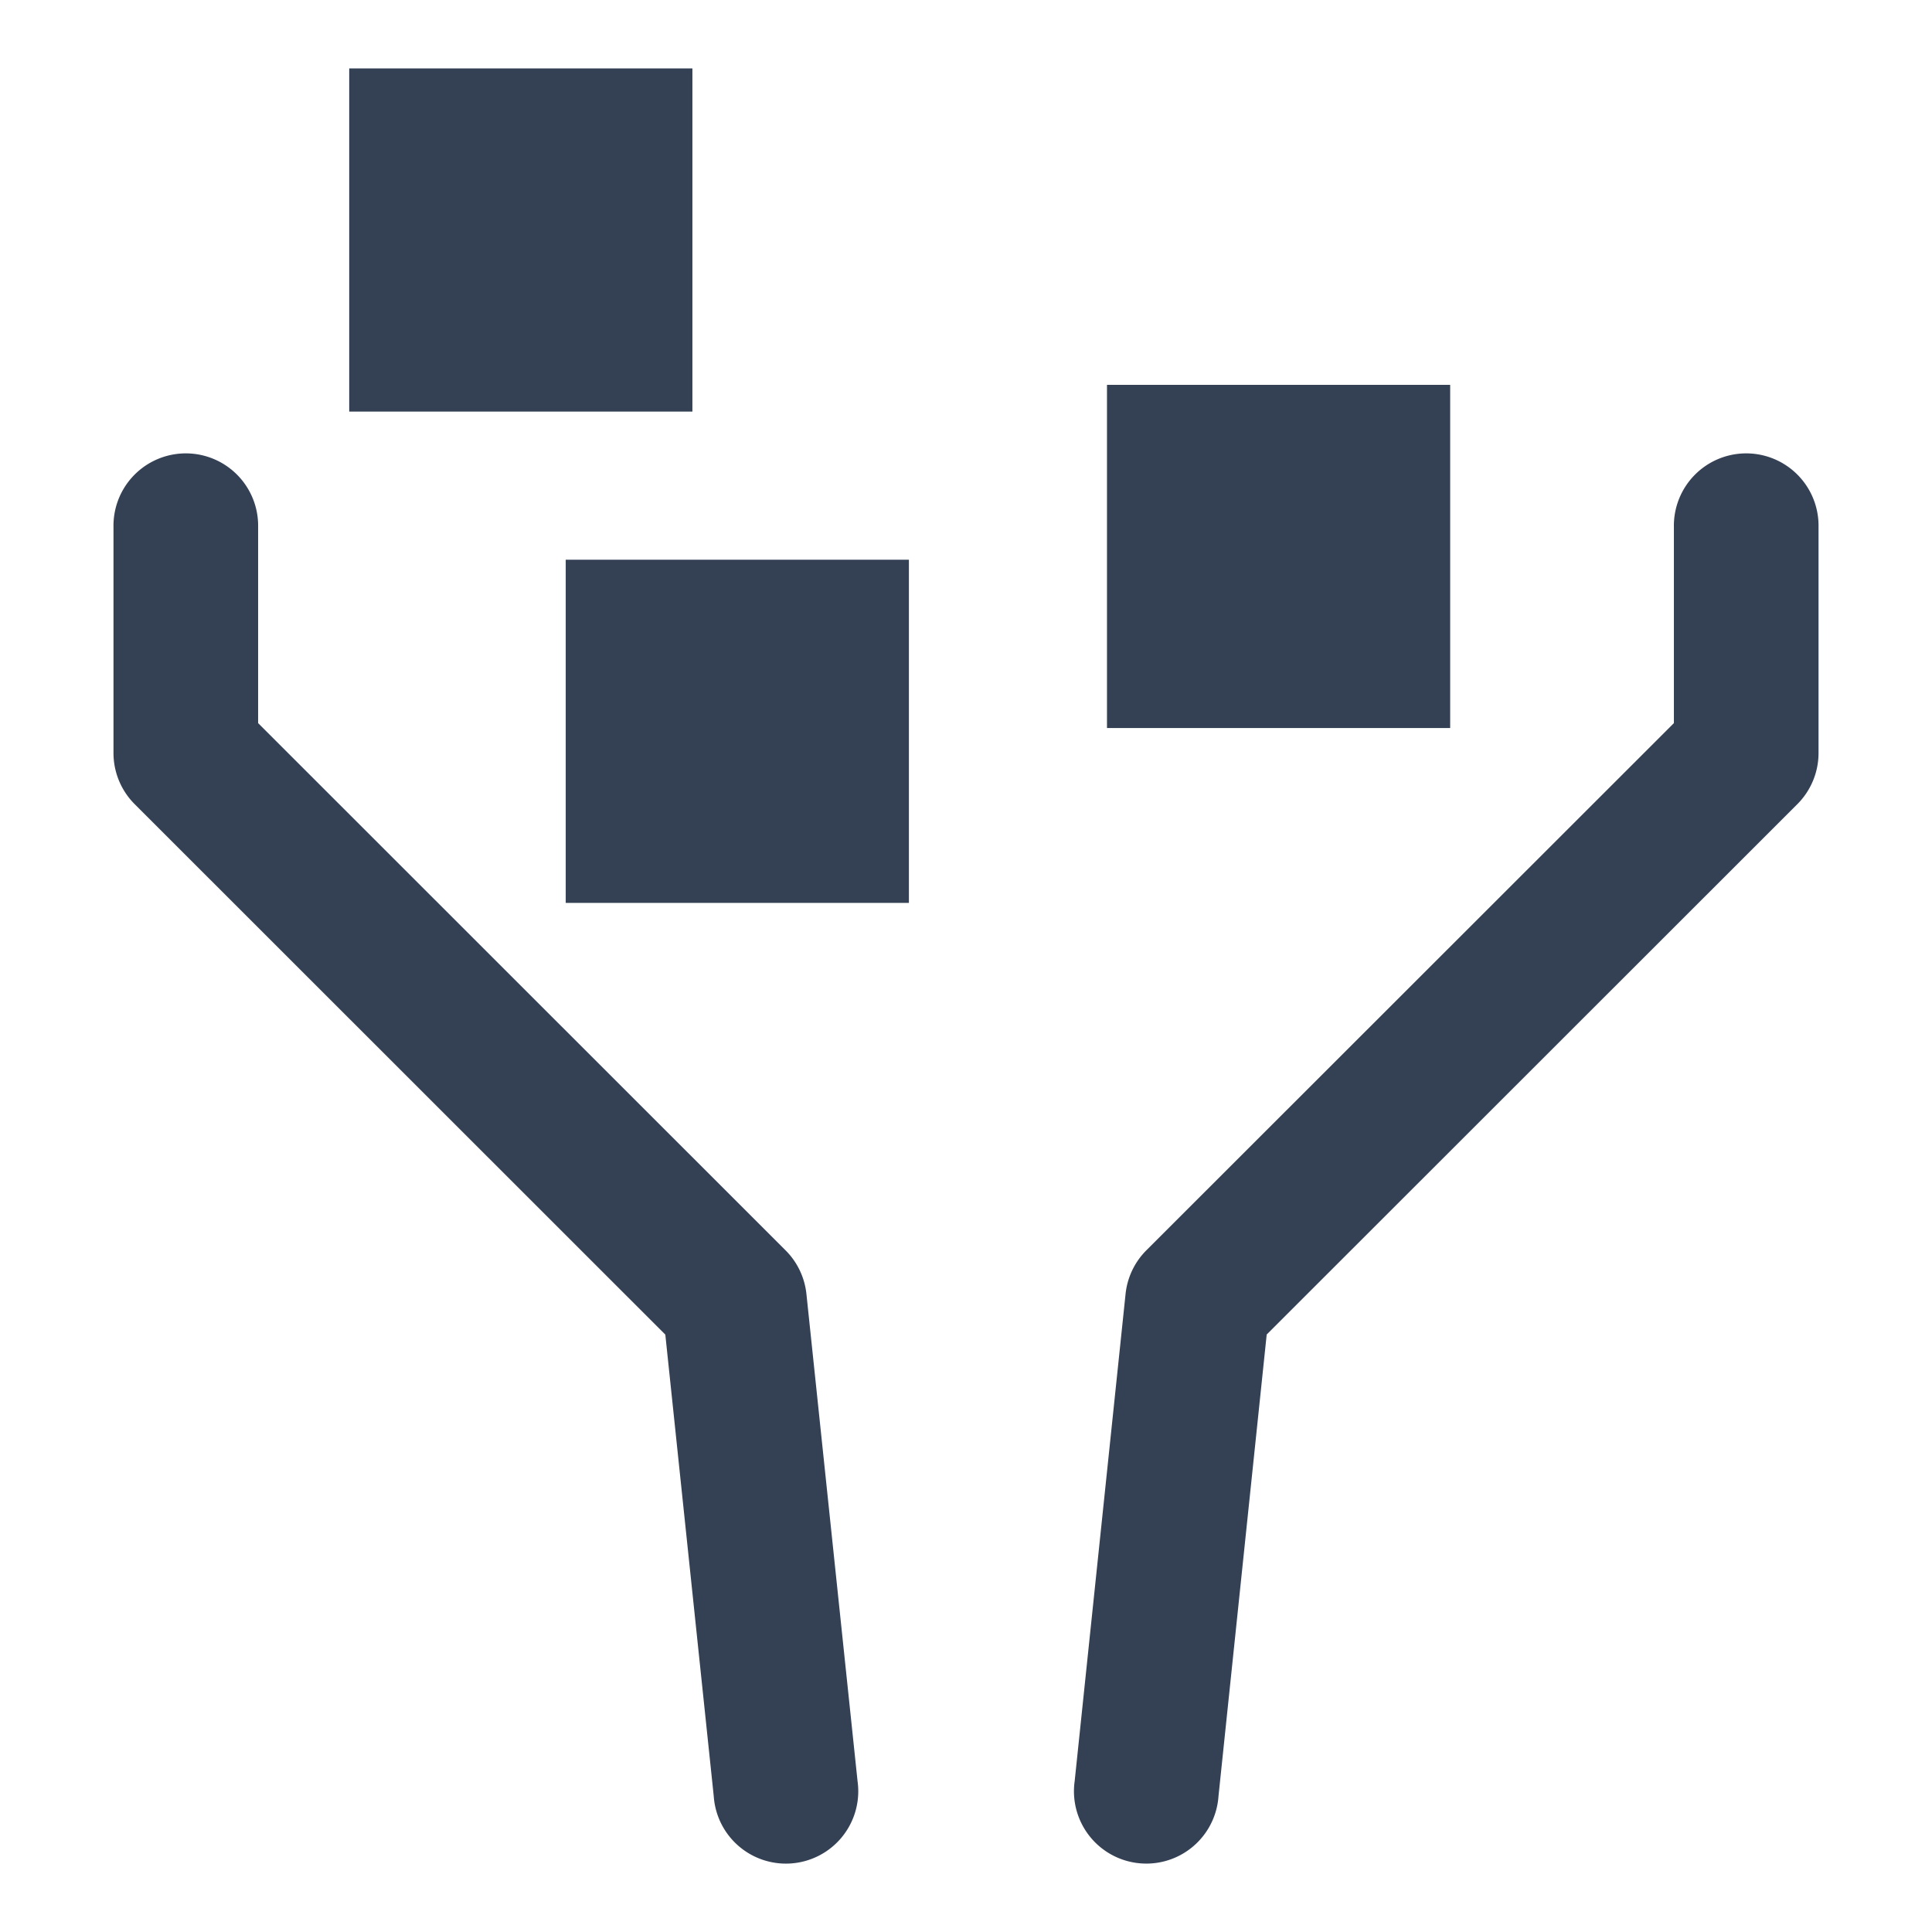
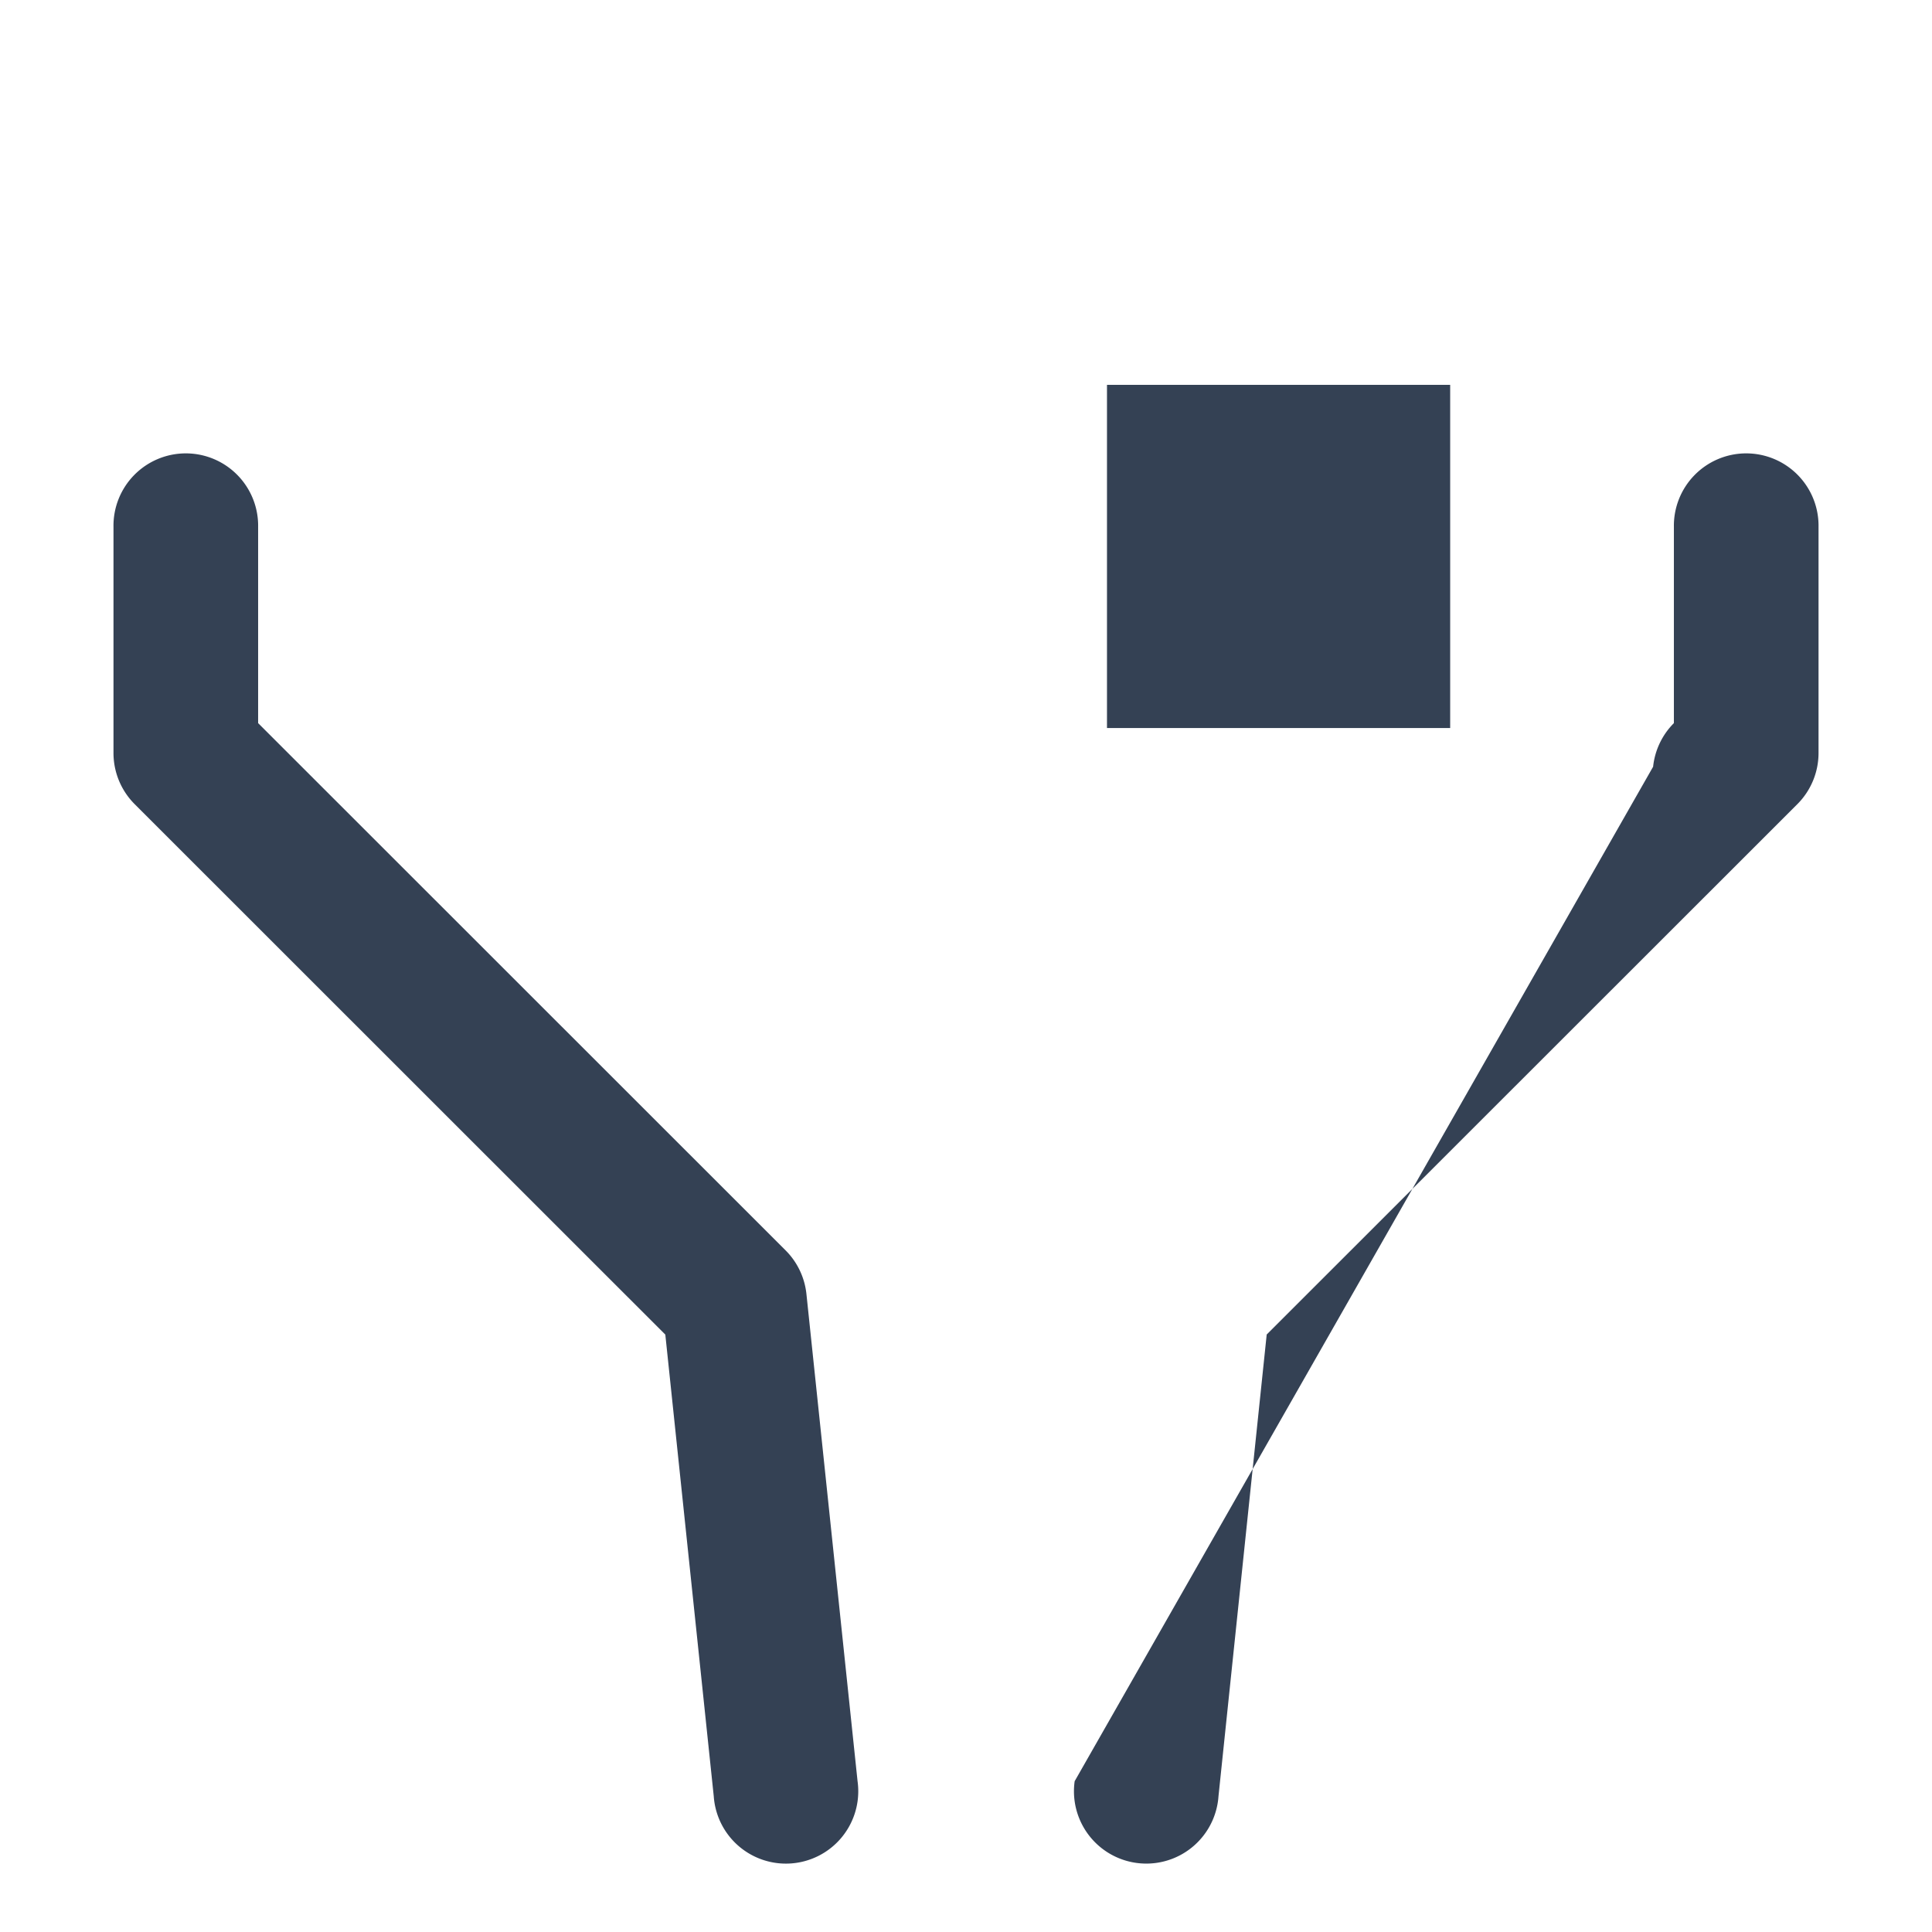
<svg xmlns="http://www.w3.org/2000/svg" id="a7c2af0c-8002-4cd9-9e91-28a06469cfeb" data-name="svg2996" viewBox="0 0 4638 4638">
  <defs>
    <style>.bb125445-56f0-4335-9b87-78160fe33b55{fill:#344154;}</style>
  </defs>
  <title>icon-funnel</title>
  <g id="a61b49c5-caf1-4e62-963c-10790dea6864" data-name="g8407">
-     <path id="fca9f3c6-77a1-4d51-a070-a417b8150f41" data-name="path8336" class="bb125445-56f0-4335-9b87-78160fe33b55" d="M443.44,1088.41a173.66,173.66,0,0,0-171,176.22v543.15a173.64,173.64,0,0,0,50.9,122.73L1597.18,3203.88l116.27,1108.26A173.66,173.66,0,1,0,2059.93,4288q-.42-6-1.26-12.05L1935.93,3106.46a173.72,173.72,0,0,0-49.87-104.65L619.67,1735.94V1264.63a173.66,173.66,0,0,0-171.06-176.22C446.88,1088.39,445.17,1088.39,443.44,1088.41Zm3746,0a173.66,173.66,0,0,0-171.06,176.22v471.31L2751.94,3001.56a173.69,173.69,0,0,0-49.87,104.65L2579.85,4276a173.66,173.66,0,0,0,344,48.23q.85-6,1.26-12.06l115.76-1108.52L4314.71,1930.51a173.64,173.64,0,0,0,50.9-122.73V1264.63a173.66,173.66,0,0,0-171-176.22C4192.83,1088.39,4191.12,1088.39,4189.39,1088.41Z" />
+     <path id="fca9f3c6-77a1-4d51-a070-a417b8150f41" data-name="path8336" class="bb125445-56f0-4335-9b87-78160fe33b55" d="M443.44,1088.41a173.66,173.66,0,0,0-171,176.22v543.15a173.64,173.64,0,0,0,50.9,122.73L1597.18,3203.88l116.27,1108.26A173.66,173.66,0,1,0,2059.93,4288q-.42-6-1.26-12.05L1935.93,3106.46a173.72,173.72,0,0,0-49.87-104.65L619.67,1735.94V1264.63a173.66,173.66,0,0,0-171.06-176.22C446.88,1088.39,445.17,1088.39,443.44,1088.41Zm3746,0a173.66,173.66,0,0,0-171.06,176.22v471.31a173.69,173.69,0,0,0-49.87,104.65L2579.85,4276a173.66,173.66,0,0,0,344,48.23q.85-6,1.26-12.06l115.76-1108.52L4314.71,1930.51a173.64,173.64,0,0,0,50.9-122.73V1264.63a173.66,173.66,0,0,0-171-176.22C4192.83,1088.39,4191.12,1088.39,4189.39,1088.41Z" />
    <rect id="bfdb2fd3-f173-48d0-ad72-e547213211b0" data-name="rect8397" class="bb125445-56f0-4335-9b87-78160fe33b55" x="2657.46" y="923.88" width="823.86" height="823.85" />
-     <rect id="acda1978-a9bc-4eef-964e-edd58fbe9ef6" data-name="rect8403" class="bb125445-56f0-4335-9b87-78160fe33b55" x="1358.08" y="1343.67" width="823.86" height="823.85" />
-     <rect id="a0cdceaf-dfbb-4386-953b-eccaa343fb29" data-name="rect8405" class="bb125445-56f0-4335-9b87-78160fe33b55" x="838.34" y="164.24" width="823.86" height="823.85" />
  </g>
</svg>